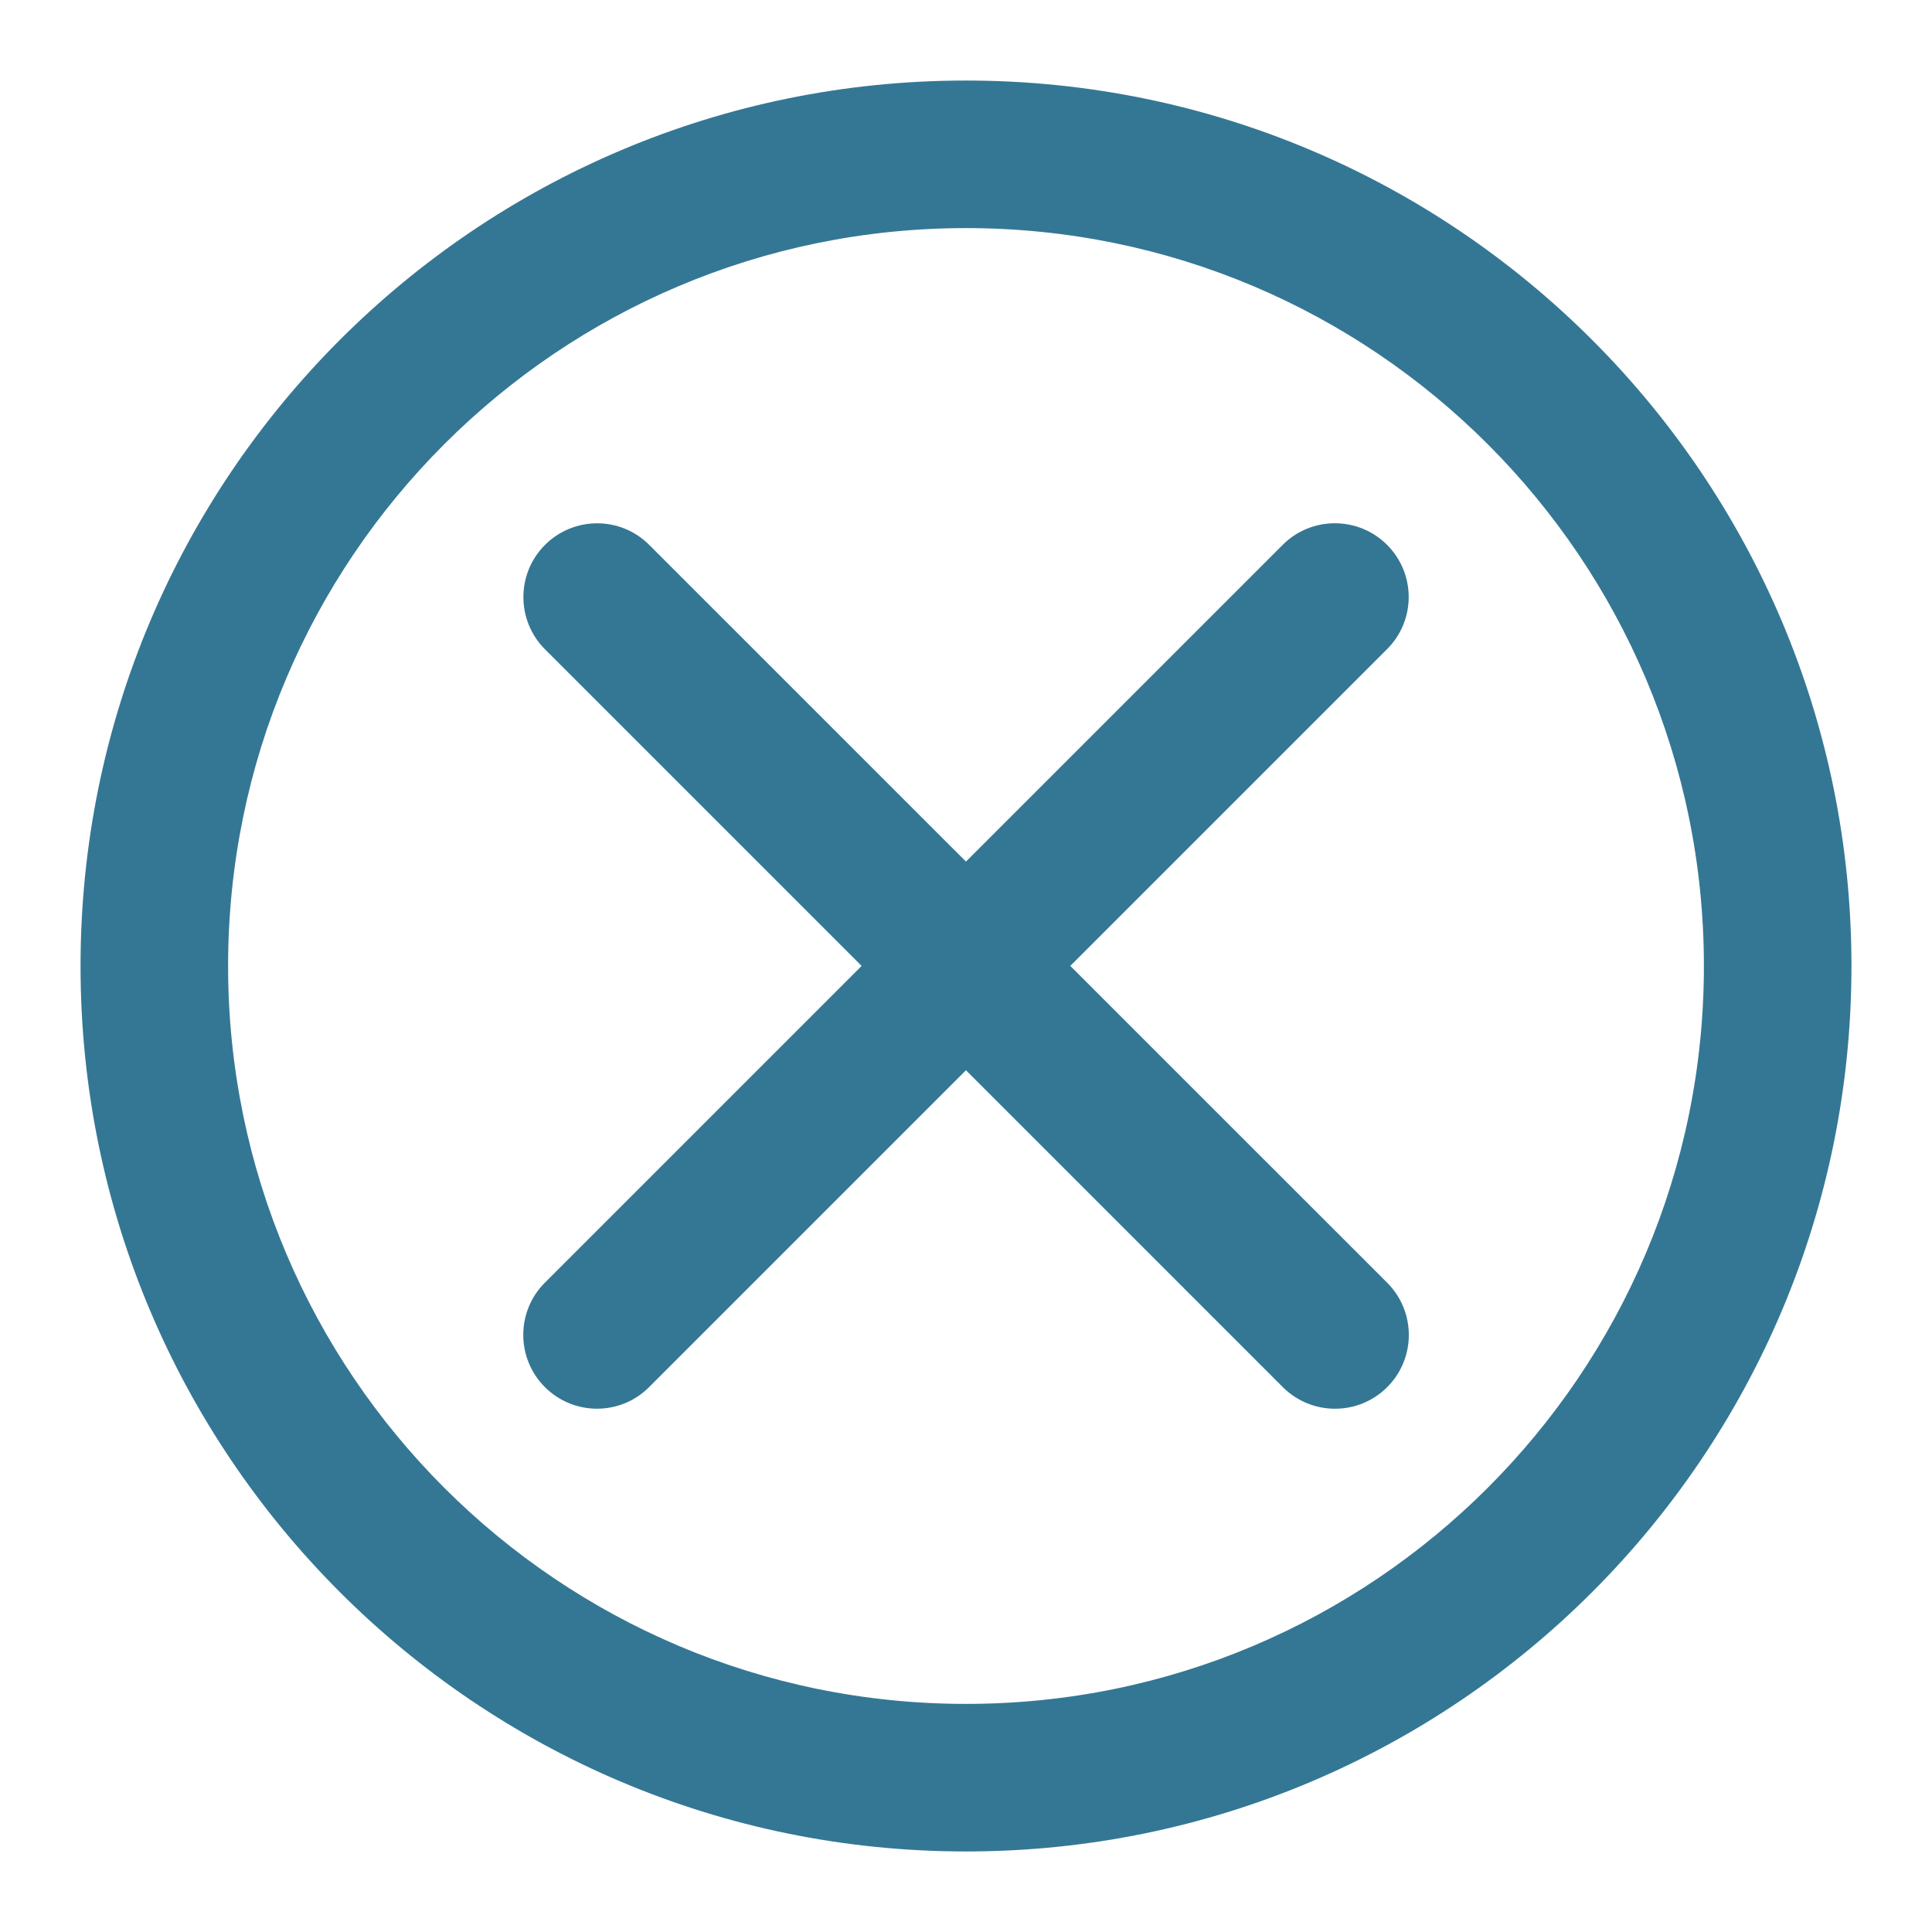
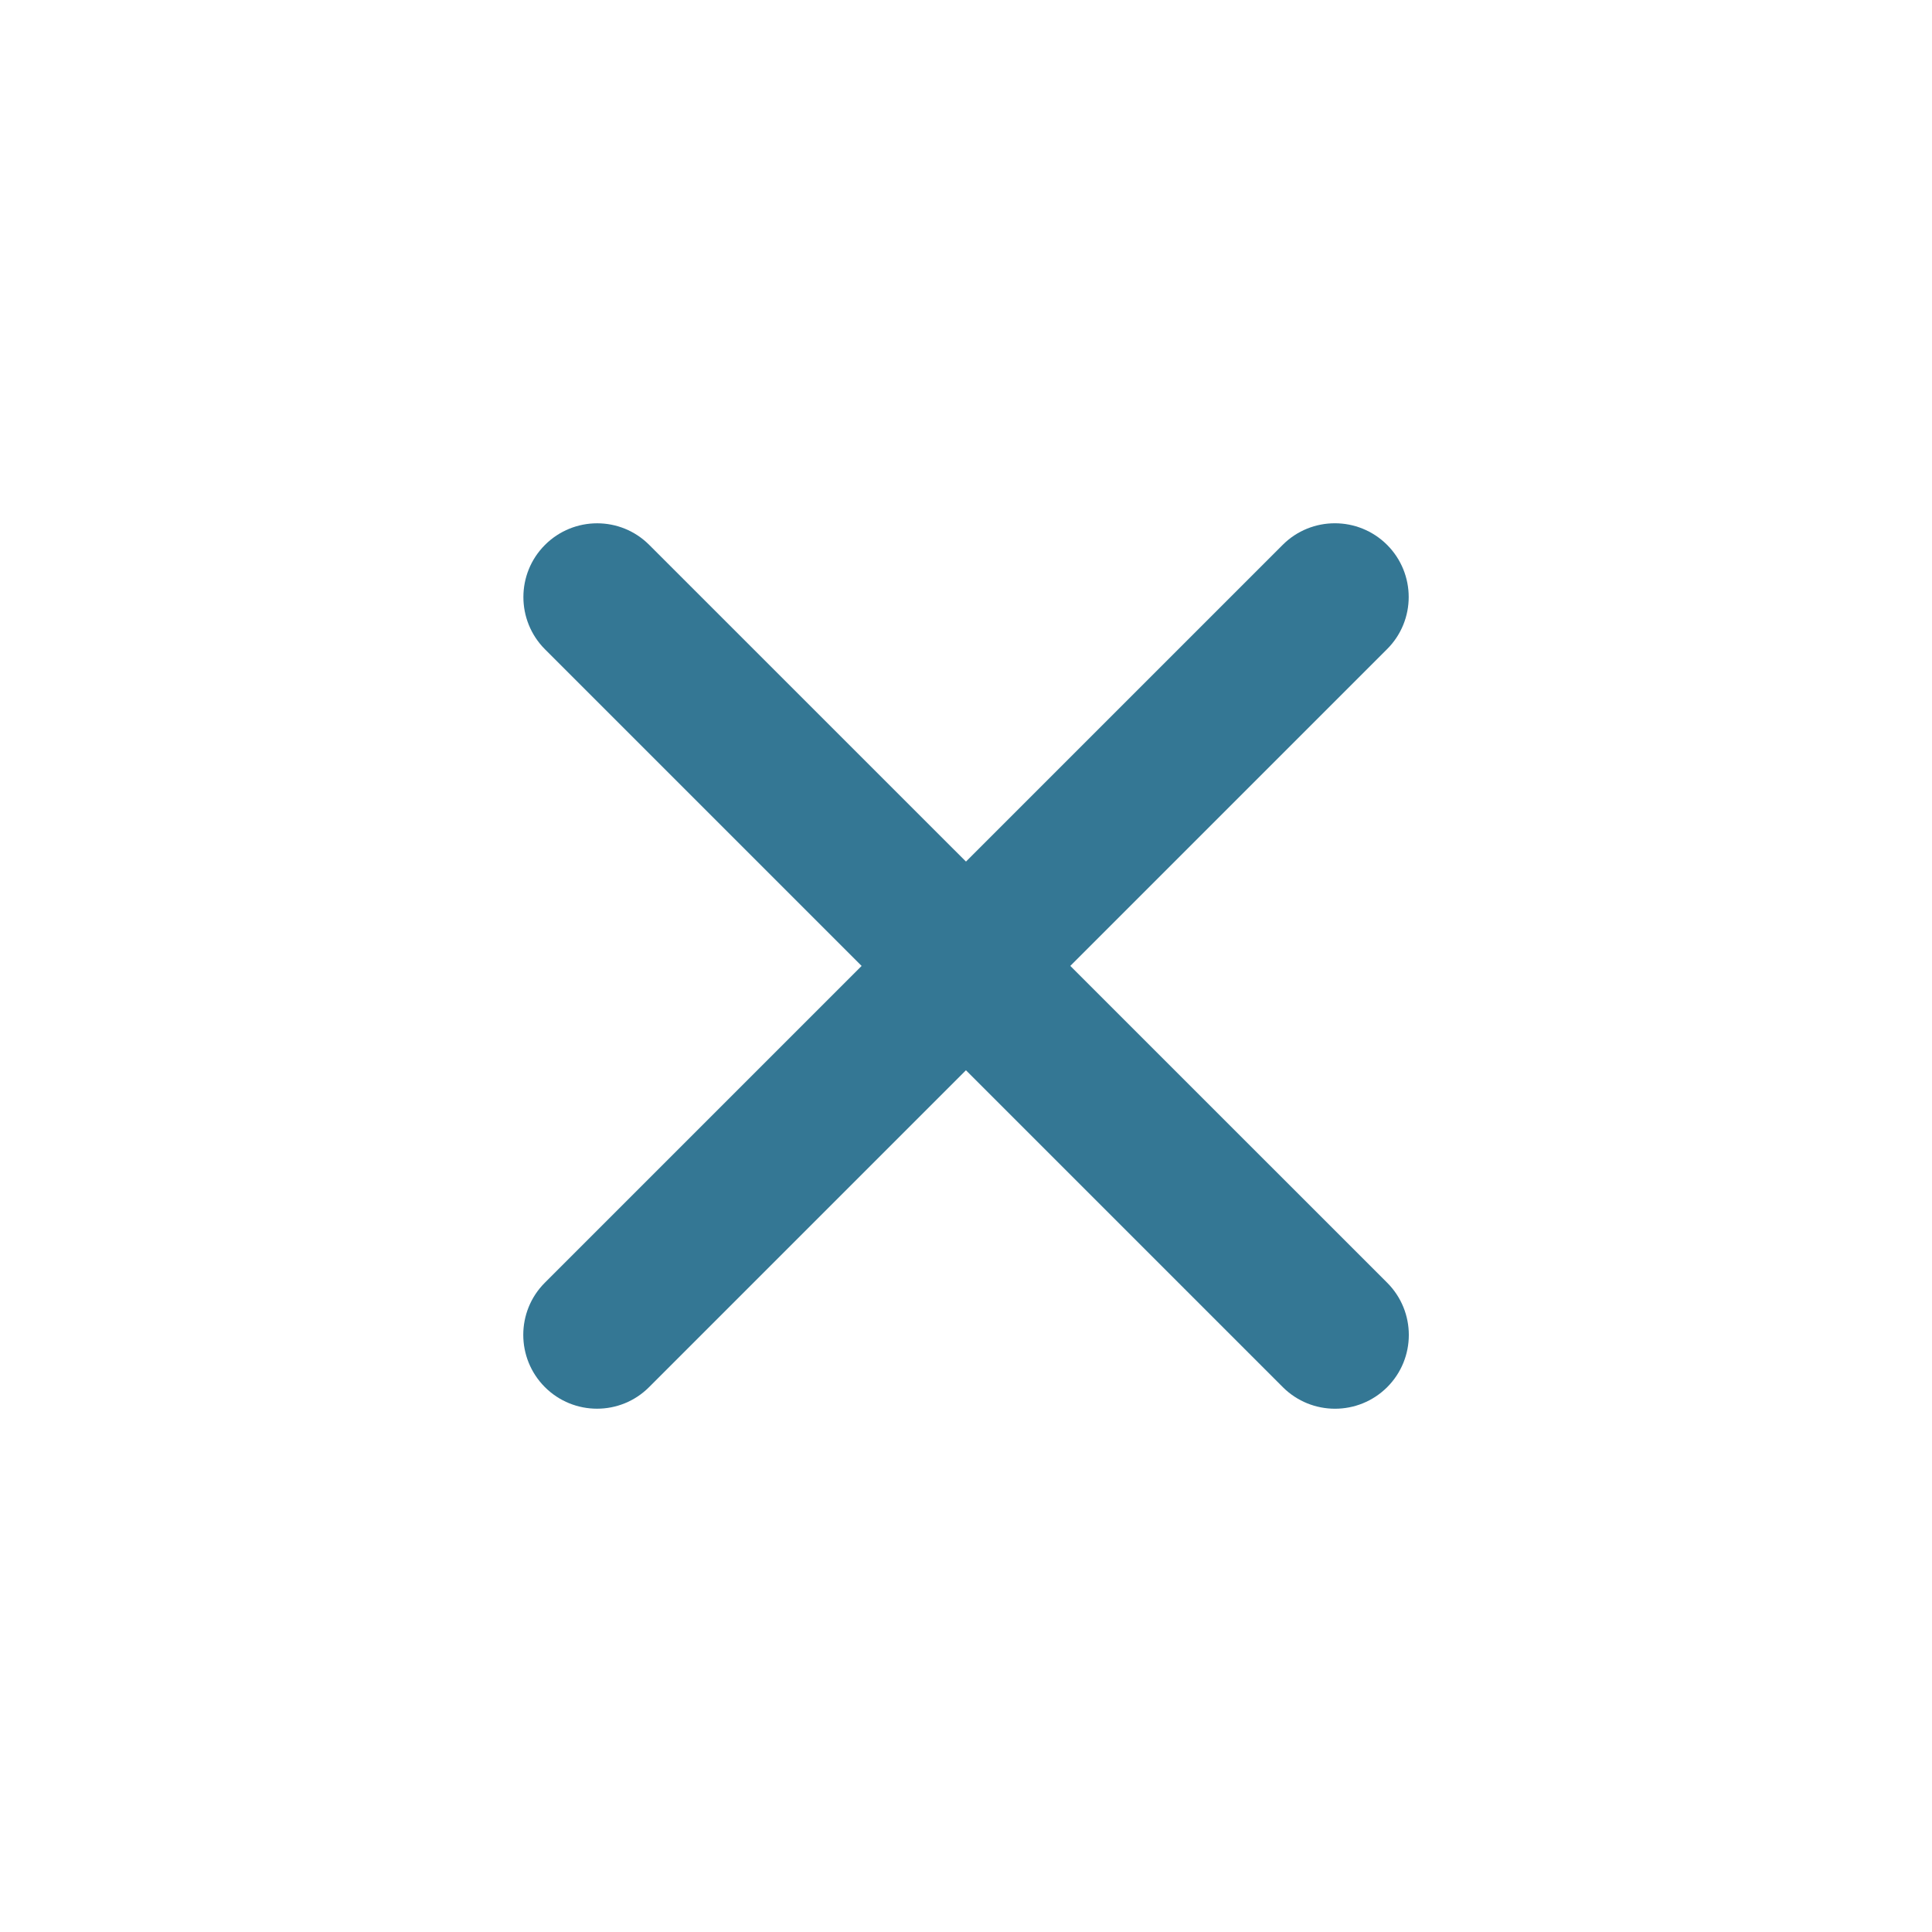
<svg xmlns="http://www.w3.org/2000/svg" width="16" height="16" viewBox="0 0 16 16" fill="none">
-   <path fill-rule="evenodd" clip-rule="evenodd" d="M8 14.111C11.375 14.111 14.111 11.375 14.111 8C14.111 4.625 11.375 1.889 8 1.889C4.625 1.889 1.889 4.625 1.889 8C1.889 11.375 4.625 14.111 8 14.111ZM8 15.333C12.05 15.333 15.333 12.05 15.333 8C15.333 3.95 12.05 0.667 8 0.667C3.95 0.667 0.667 3.95 0.667 8C0.667 12.05 3.95 15.333 8 15.333Z" fill="#347794" />
  <path fill-rule="evenodd" clip-rule="evenodd" d="M4.513 4.513C4.752 4.274 5.139 4.274 5.377 4.513L11.488 10.623C11.727 10.862 11.727 11.249 11.488 11.488C11.249 11.726 10.863 11.726 10.624 11.488L4.513 5.377C4.275 5.138 4.275 4.751 4.513 4.513Z" fill="#347794" />
  <path fill-rule="evenodd" clip-rule="evenodd" d="M11.487 4.512C11.726 4.751 11.726 5.138 11.487 5.376L5.376 11.487C5.138 11.726 4.751 11.726 4.512 11.487C4.274 11.248 4.274 10.861 4.512 10.623L10.623 4.512C10.861 4.274 11.248 4.274 11.487 4.512Z" fill="#347794" />
</svg>